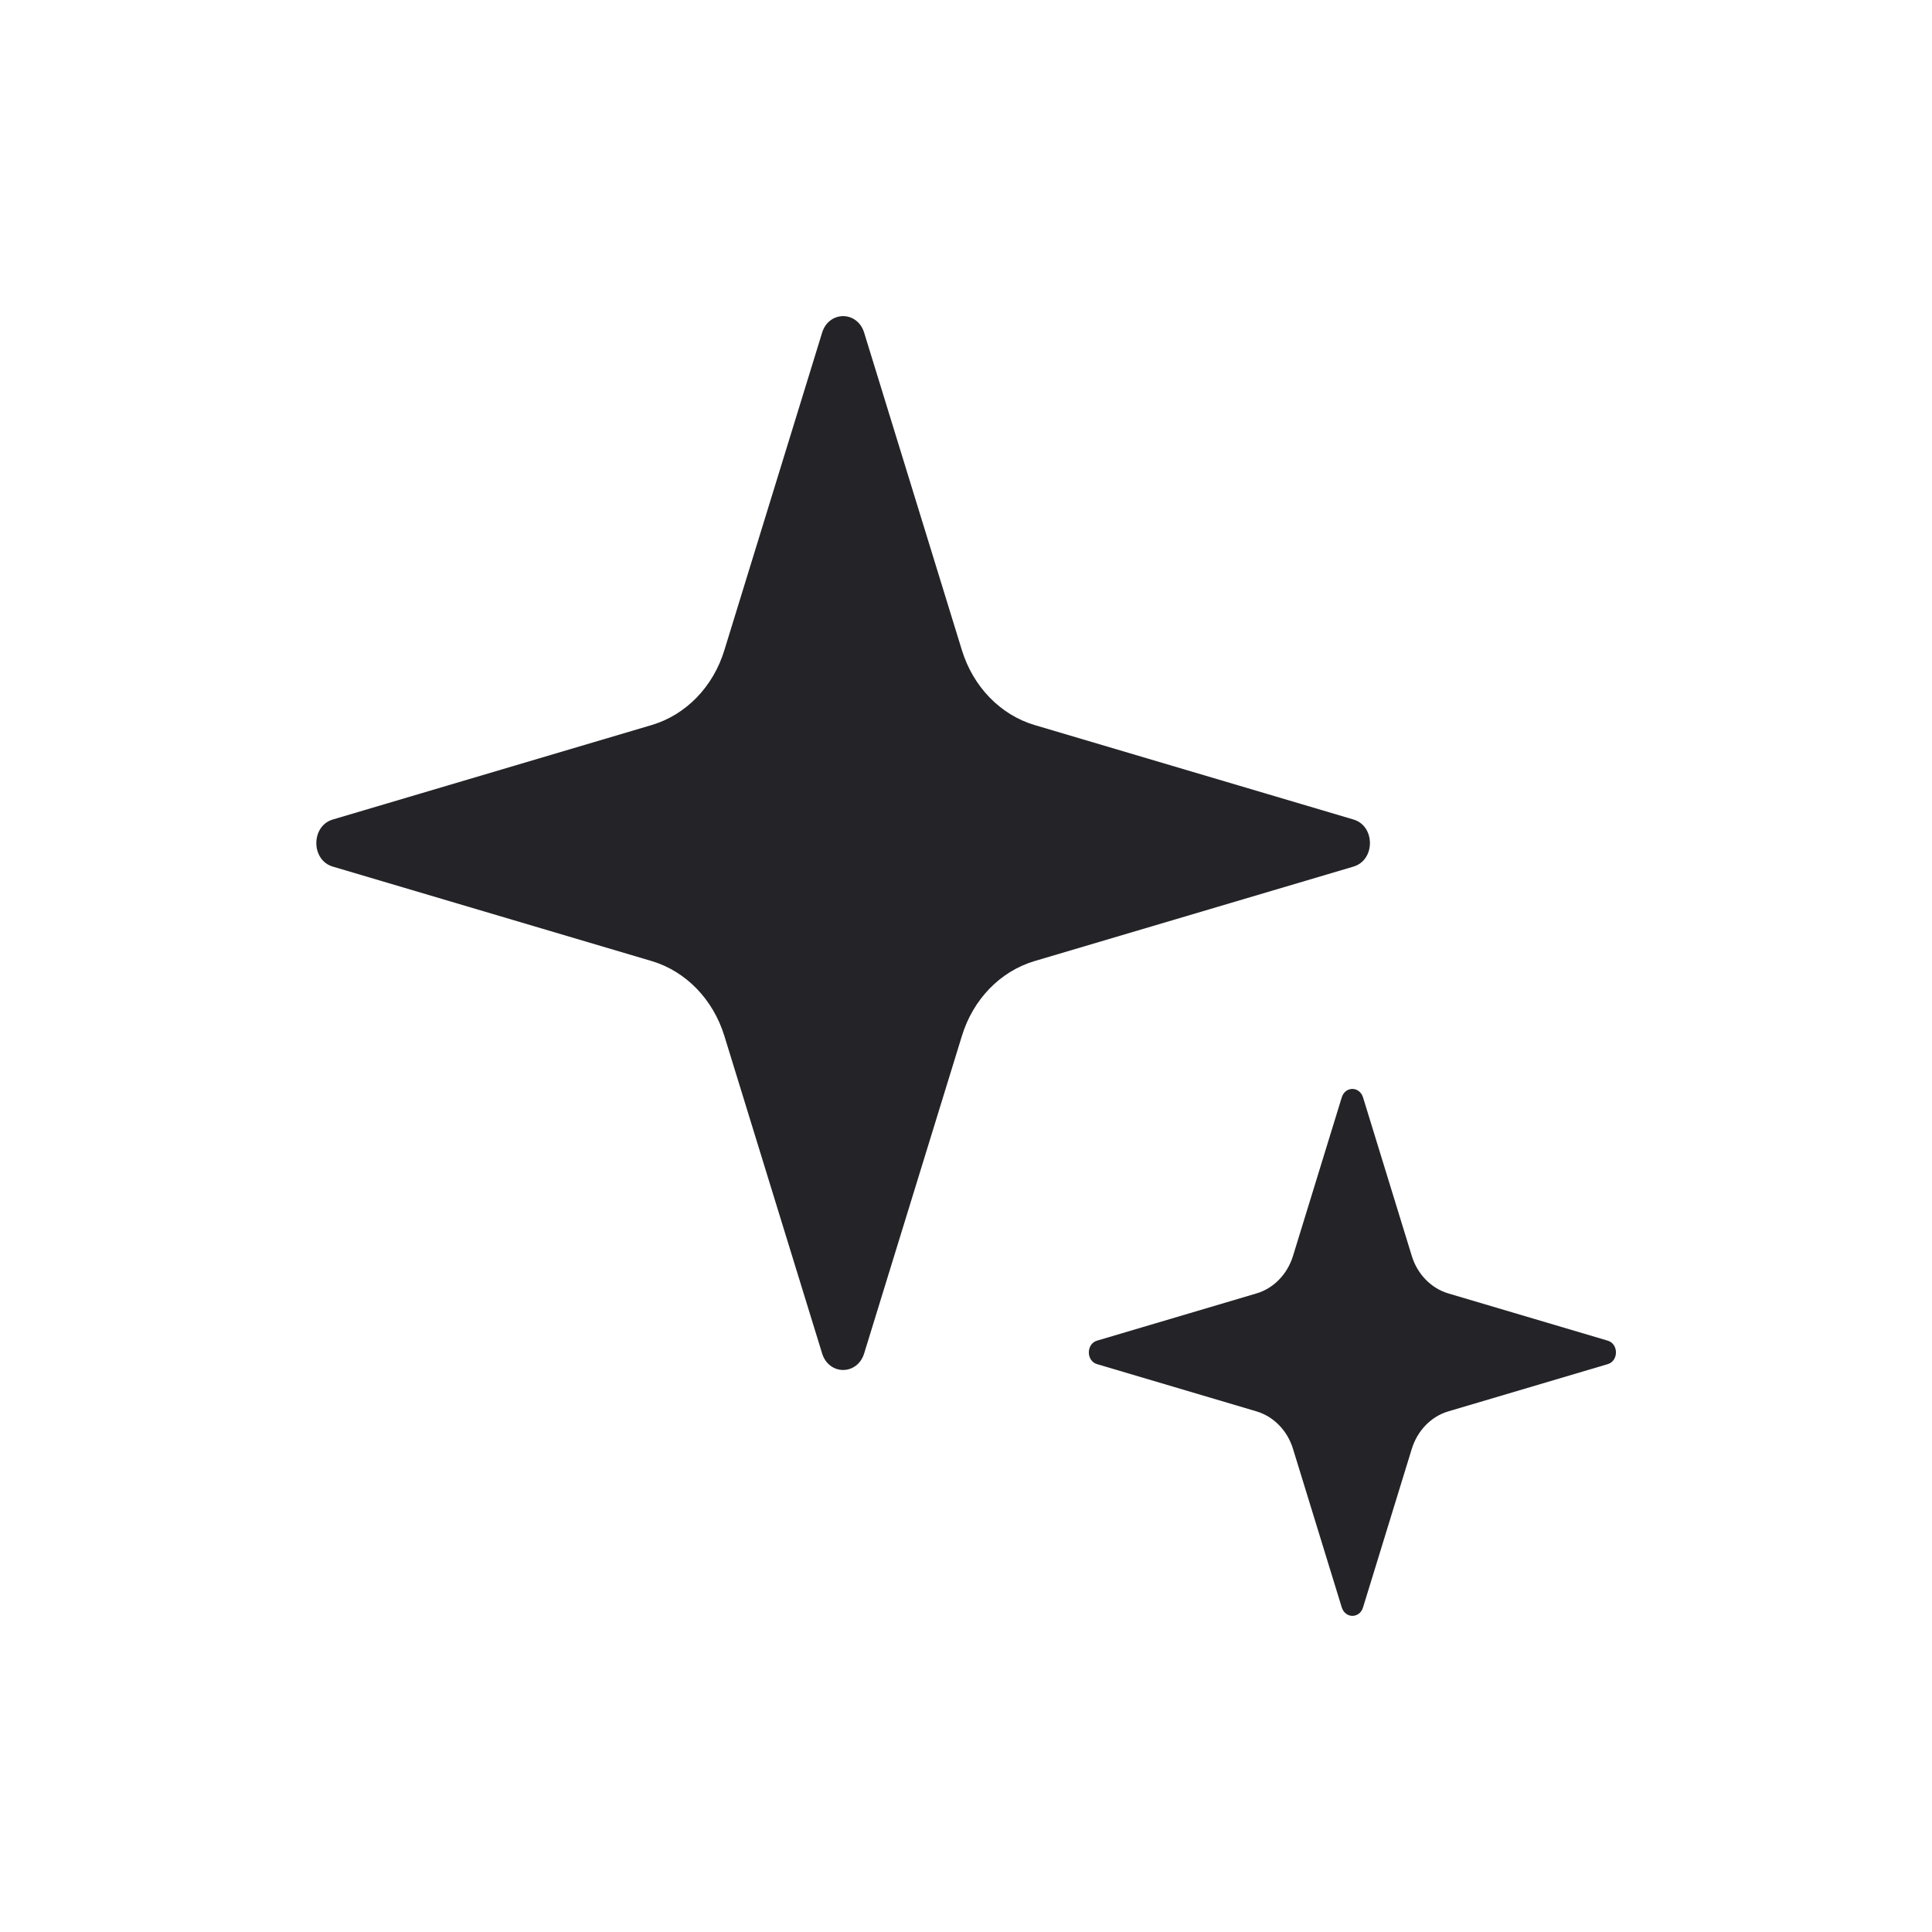
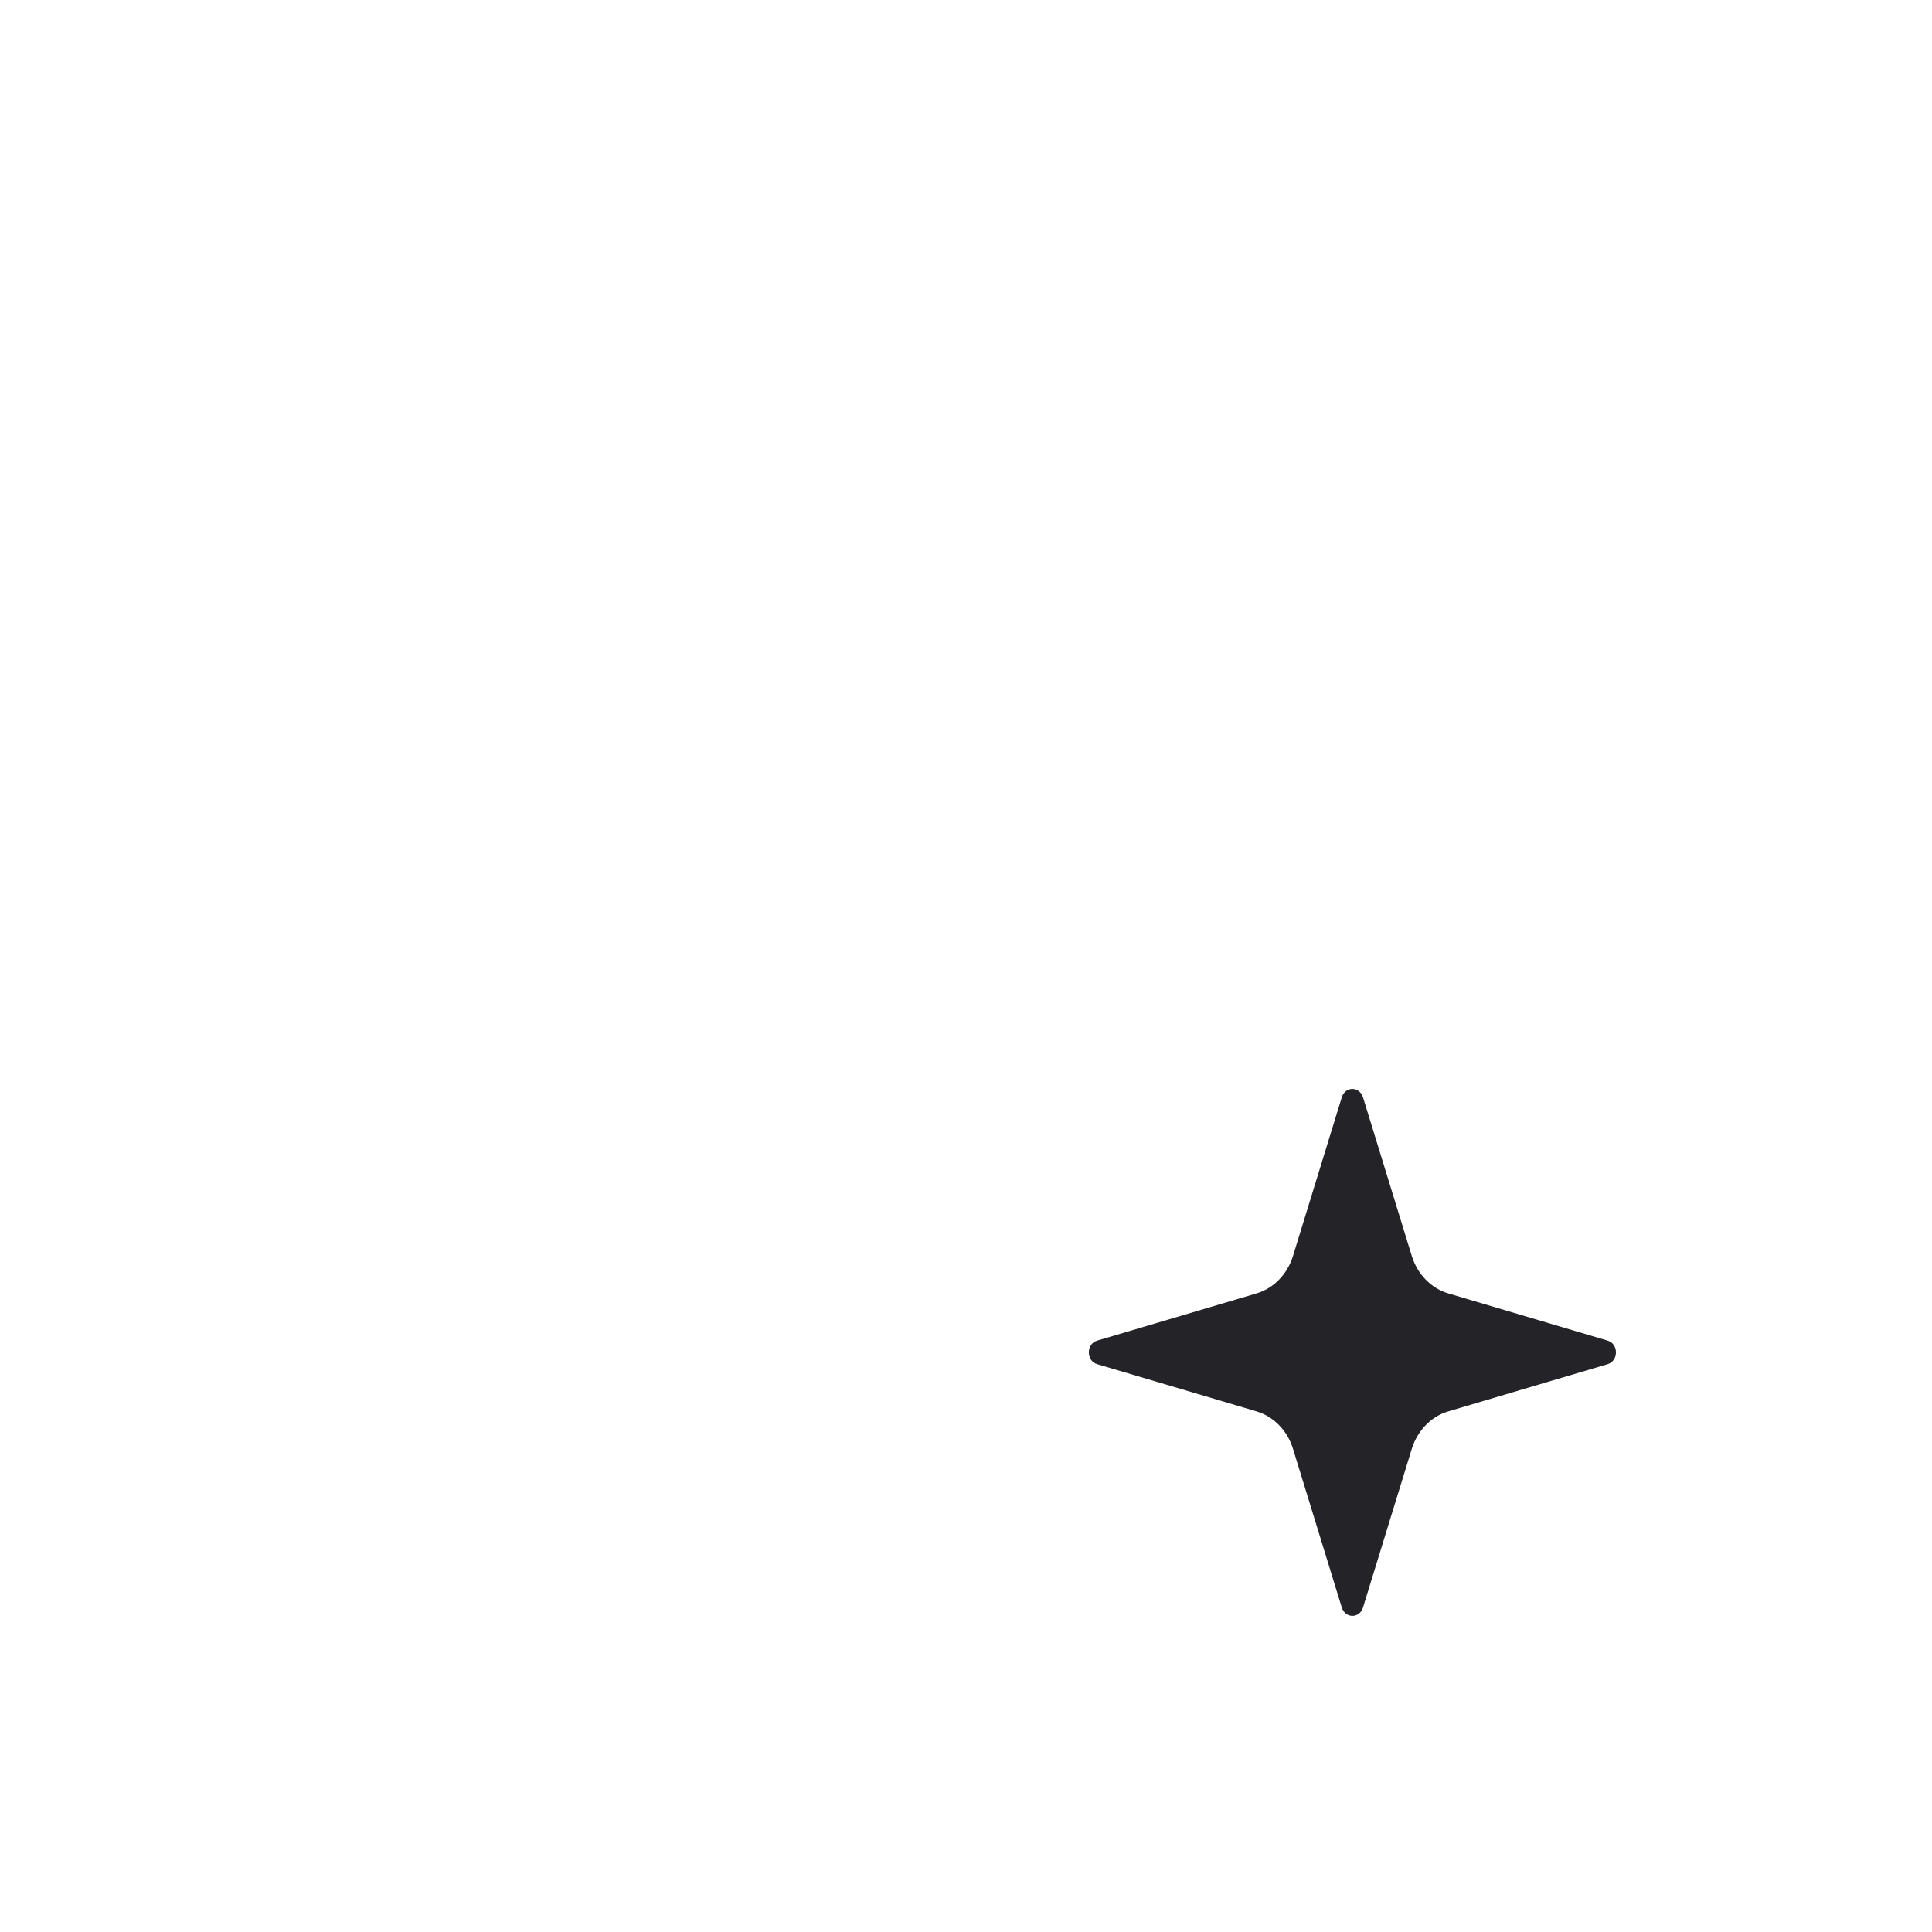
<svg xmlns="http://www.w3.org/2000/svg" width="1200pt" height="1200pt" version="1.1" viewBox="0 0 1200 1200">
-   <path d="m840.66 538.26-198.1 58.688c-21.281 6.328-38.203 23.766-45.141 46.594l-60.656 197.02c-2.062 6.891-7.641 10.359-13.078 10.359s-11.016-3.469-13.078-10.359l-60.656-197.02c-6.984-22.781-23.906-40.266-45.141-46.594l-198.1-58.688c-13.641-4.031-13.641-25.219 0-29.25l198.1-58.688c21.281-6.328 38.203-23.766 45.141-46.594l60.656-197.02c2.062-6.891 7.641-10.359 13.078-10.359s11.016 3.469 13.078 10.359l60.656 197.02c6.984 22.781 23.906 40.266 45.141 46.594l198.1 58.688c13.641 4.031 13.641 25.219 0 29.25z" fill="#232328" />
  <path d="m998.53 847.31-99.047 29.344c-10.594 3.141-19.078 11.906-22.594 23.25l-30.328 98.625c-1.078 3.375-3.797 5.109-6.562 5.109-2.719 0-5.438-1.734-6.562-5.109l-30.328-98.625c-3.469-11.344-12-20.062-22.594-23.25l-99.047-29.344c-6.891-1.969-6.891-12.656 0-14.625l99.047-29.344c10.594-3.141 19.078-11.906 22.594-23.25l30.328-98.625c1.078-3.375 3.797-5.109 6.562-5.109 2.719 0 5.438 1.734 6.562 5.109l30.328 98.625c3.469 11.344 12 20.062 22.594 23.25l99.047 29.344c6.891 1.969 6.891 12.656 0 14.625z" fill="#232328" />
</svg>